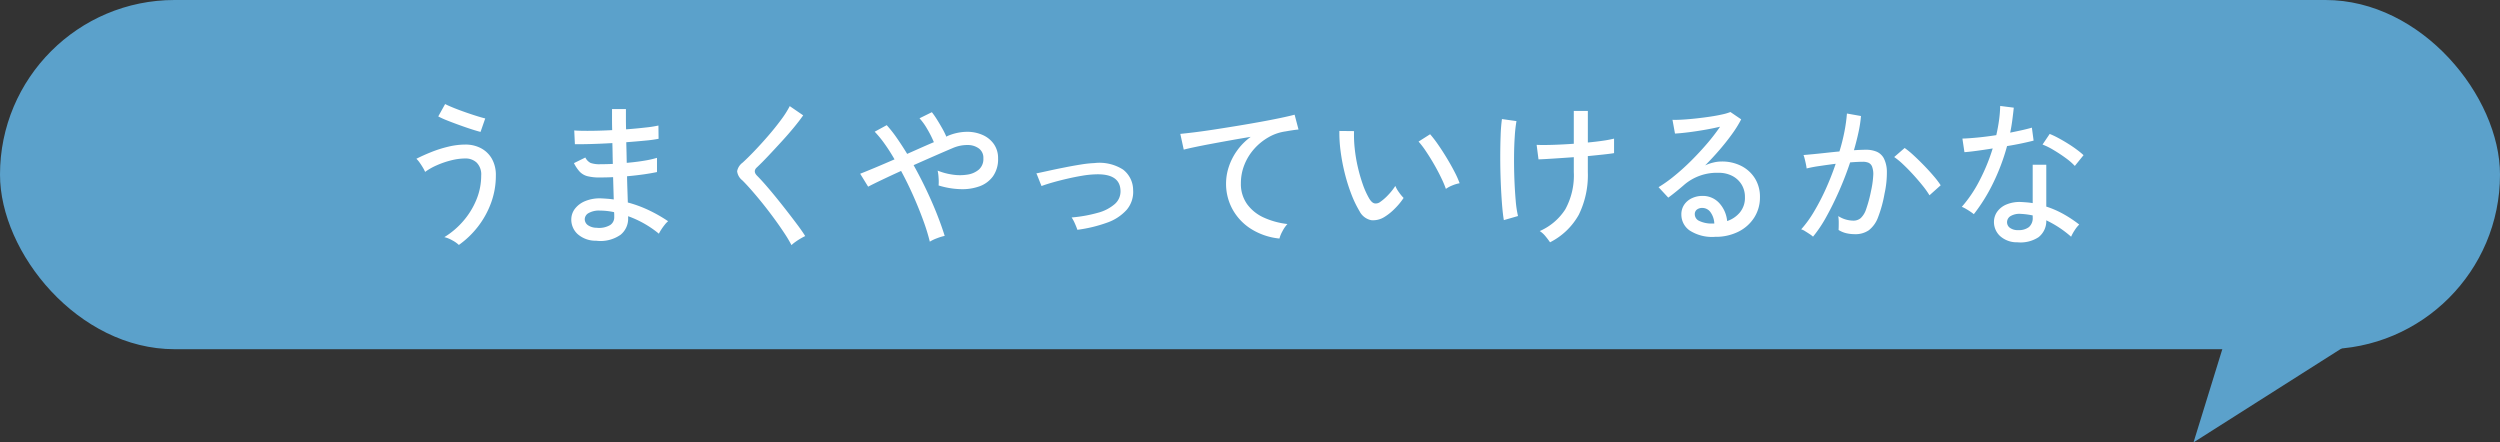
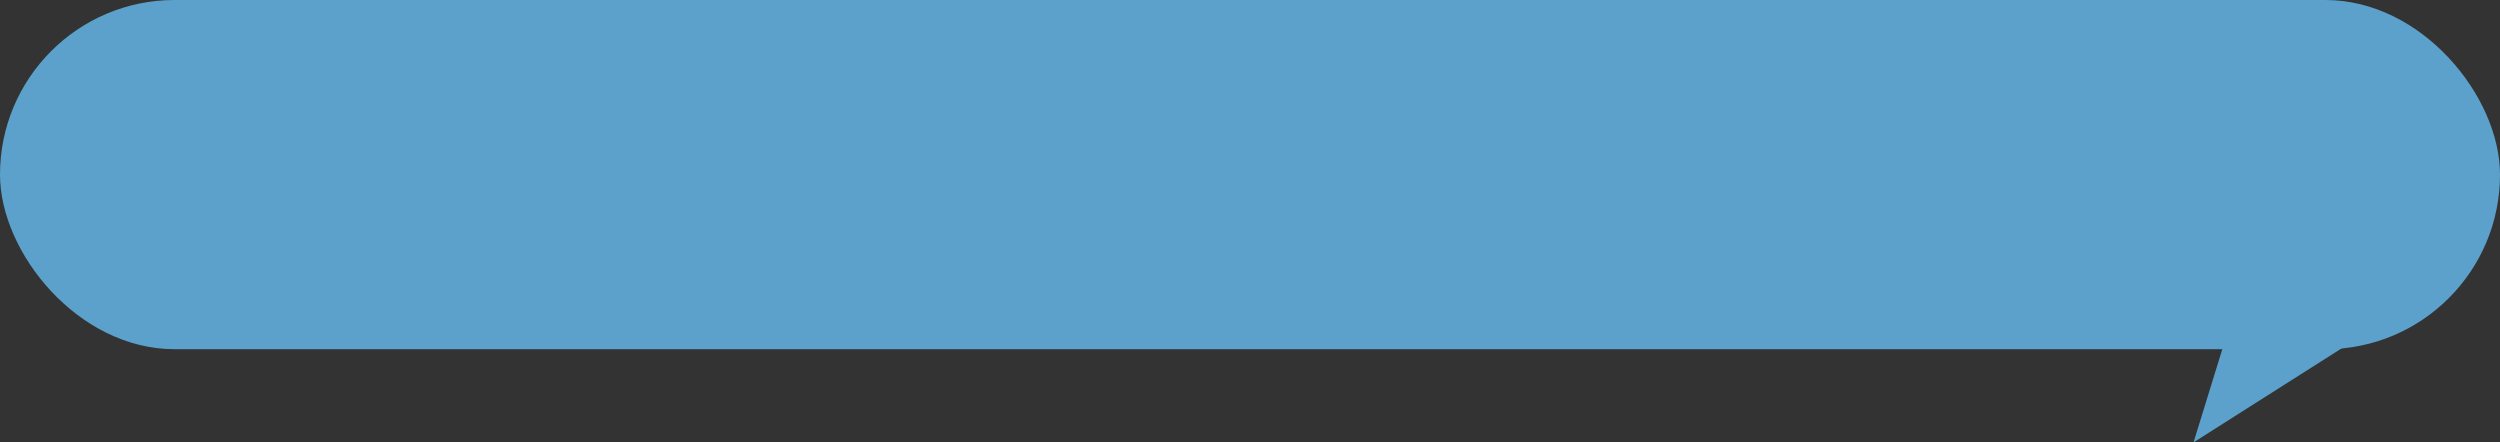
<svg xmlns="http://www.w3.org/2000/svg" width="384.248" height="67.996" viewBox="0 0 384.248 67.996">
  <rect x="0" y="0" width="384.248" height="67.996" fill="#333333" stroke="none" />
  <g id="グループ_2516" data-name="グループ 2516" transform="translate(-6234.04 -8488.015)">
    <g id="グループ_2513" data-name="グループ 2513" transform="translate(-8652 1269.007)">
      <g id="グループ_2395" data-name="グループ 2395" transform="translate(39 194)">
        <rect id="長方形_1954" data-name="長方形 1954" width="384.248" height="53.672" rx="26.836" transform="translate(14847.04 7025.008)" fill="#5ba1cb" />
-         <path id="パス_3307" data-name="パス 3307" d="M11.568,1.656A4.59,4.59,0,0,0,10.56.948,4.6,4.6,0,0,0,9.336.456,12.256,12.256,0,0,0,12.2-1.968a11.859,11.859,0,0,0,2.04-3.276A9.722,9.722,0,0,0,15-9.024,2.558,2.558,0,0,0,14.3-11a2.466,2.466,0,0,0-1.728-.636,9.014,9.014,0,0,0-2.184.288,13.547,13.547,0,0,0-2.208.756,9.432,9.432,0,0,0-1.8,1.02,5.167,5.167,0,0,0-.336-.648q-.24-.408-.516-.792a3.584,3.584,0,0,0-.492-.576q1.032-.528,2.292-1.032a18.793,18.793,0,0,1,2.616-.828,11.3,11.3,0,0,1,2.628-.324,5.051,5.051,0,0,1,2.376.552,4.162,4.162,0,0,1,1.68,1.608,5.015,5.015,0,0,1,.624,2.592A12.1,12.1,0,0,1,16.512-4.8a13.494,13.494,0,0,1-2.028,3.66A13.765,13.765,0,0,1,11.568,1.656ZM14.9-15.72q-.5-.12-1.392-.408t-1.884-.648q-1-.36-1.872-.708A12.6,12.6,0,0,1,8.4-18.1l1.056-1.9q.408.216,1.2.54t1.74.66q.948.336,1.824.612t1.4.4ZM32.664,1.008A4.169,4.169,0,0,1,29.808-.024a3.024,3.024,0,0,1-.96-2.3,2.718,2.718,0,0,1,.588-1.62,3.812,3.812,0,0,1,1.608-1.164A5.877,5.877,0,0,1,33.5-5.5q.48.024.948.06t.924.108l-.1-3.432q-.5.024-1.008.036t-1.008.012a7.4,7.4,0,0,1-1.944-.2A2.536,2.536,0,0,1,30.144-9.6a5.712,5.712,0,0,1-.888-1.32l1.752-.864a1.8,1.8,0,0,0,.816.84,4.155,4.155,0,0,0,1.488.192q.456,0,.936-.012t.984-.036q-.024-.792-.036-1.6t-.036-1.6q-1.752.1-3.312.144t-2.448.024l-.1-2.112q.816.072,2.412.06t3.42-.108q-.024-.84-.024-1.668v-1.572h2.136v1.5q0,.78.024,1.62,1.608-.12,2.952-.276A17.148,17.148,0,0,0,42.24-16.7l.024,2.04a19.57,19.57,0,0,1-2.016.276q-1.344.132-2.952.252.048,1.608.072,3.168,1.416-.12,2.652-.324a15.279,15.279,0,0,0,2-.444v2.184q-.888.192-2.076.36T37.416-8.9q.024,1.152.06,2.172t.06,1.86A18.688,18.688,0,0,1,40.812-3.66a22.72,22.72,0,0,1,2.916,1.668,3.422,3.422,0,0,0-.516.54,8.448,8.448,0,0,0-.552.768,5.174,5.174,0,0,0-.348.612A15.842,15.842,0,0,0,37.584-2.76v.288A3.172,3.172,0,0,1,36.432.084,5.372,5.372,0,0,1,32.664,1.008Zm.072-1.992a3.369,3.369,0,0,0,2.088-.42,1.407,1.407,0,0,0,.624-1.164v-.348q0-.2-.024-.468a10.572,10.572,0,0,0-1.1-.18,9.993,9.993,0,0,0-1.08-.06,3.206,3.206,0,0,0-1.74.384,1.108,1.108,0,0,0-.588.936,1.125,1.125,0,0,0,.456.9A2.333,2.333,0,0,0,32.736-.984ZM62.688,1.68a20.482,20.482,0,0,0-1.14-1.908Q60.84-1.3,59.988-2.46t-1.74-2.268q-.888-1.1-1.7-2.028T55.128-8.28a2.1,2.1,0,0,1-.792-1.392,2.125,2.125,0,0,1,.84-1.32q.792-.72,1.836-1.812t2.112-2.328q1.068-1.236,1.956-2.436a14.825,14.825,0,0,0,1.344-2.112l2.064,1.416q-.528.768-1.416,1.848T61.14-14.2q-1.044,1.14-2.028,2.184t-1.728,1.74q-.672.6.024,1.3.6.6,1.392,1.512t1.656,1.98q.864,1.068,1.7,2.148T63.7-1.308q.7.948,1.1,1.6-.264.12-.7.372a9.813,9.813,0,0,0-.828.54A5.17,5.17,0,0,0,62.688,1.68Zm21.264-.528a30.136,30.136,0,0,0-1-3.24q-.66-1.824-1.536-3.8T79.536-9.72q-1.632.744-2.988,1.392T74.472-7.3L73.248-9.288q.864-.336,2.268-.924T78.528-11.5q-.744-1.3-1.524-2.388a16.258,16.258,0,0,0-1.524-1.86l1.848-1.008a19.02,19.02,0,0,1,1.56,1.98q.792,1.14,1.584,2.436l2.136-.948q1.056-.468,1.968-.852a16.309,16.309,0,0,0-1.032-2.04,9.029,9.029,0,0,0-1.176-1.632l1.9-.936a12.822,12.822,0,0,1,.768,1.1q.408.648.8,1.344a12.672,12.672,0,0,1,.66,1.32l.168-.1a7.757,7.757,0,0,1,2.868-.648,5.865,5.865,0,0,1,2.5.468,4.139,4.139,0,0,1,1.764,1.416,3.727,3.727,0,0,1,.648,2.2,4.543,4.543,0,0,1-.78,2.748,4.391,4.391,0,0,1-2.088,1.548,7.811,7.811,0,0,1-2.94.432A12.488,12.488,0,0,1,85.3-7.488a6.815,6.815,0,0,0,0-1.152,7.3,7.3,0,0,0-.144-1.128,9.743,9.743,0,0,0,2.28.612,7.411,7.411,0,0,0,2.3,0,3.477,3.477,0,0,0,1.764-.78,2.176,2.176,0,0,0,.684-1.728,1.777,1.777,0,0,0-.648-1.476,2.873,2.873,0,0,0-1.7-.564,5.663,5.663,0,0,0-2.328.456q-1.08.456-2.7,1.164t-3.348,1.476q1.032,1.848,1.956,3.792t1.644,3.768q.72,1.824,1.176,3.312a7.692,7.692,0,0,0-1.176.36A5.974,5.974,0,0,0,83.952,1.152Zm22.68-1.824q-.144-.432-.384-.972a5.776,5.776,0,0,0-.5-.924,21.28,21.28,0,0,0,4.032-.72,6.477,6.477,0,0,0,2.616-1.356,2.585,2.585,0,0,0,.864-2.076q-.1-2.64-3.936-2.472a14.842,14.842,0,0,0-1.9.2q-1.1.18-2.3.456t-2.256.576q-1.056.3-1.752.564a2.638,2.638,0,0,0-.12-.312q-.12-.288-.264-.66t-.264-.66a2.1,2.1,0,0,0-.144-.312q.7-.144,1.86-.4t2.484-.516q1.32-.264,2.544-.456a16.79,16.79,0,0,1,2.04-.216,6.718,6.718,0,0,1,4.4,1A3.979,3.979,0,0,1,115.2-6.792a4.244,4.244,0,0,1-1,3.06,7.262,7.262,0,0,1-3.024,1.968A21.434,21.434,0,0,1,106.632-.672ZM137.688.672a10.067,10.067,0,0,1-4.26-1.416,8.307,8.307,0,0,1-2.9-2.988,8.131,8.131,0,0,1-1.044-4.092,8.187,8.187,0,0,1,.408-2.484,9.164,9.164,0,0,1,1.26-2.5,9.319,9.319,0,0,1,2.124-2.148q-1.488.24-3.024.516t-2.952.54q-1.416.264-2.544.5t-1.776.408l-.528-2.424q.792-.072,2.16-.24t3.084-.432q1.716-.264,3.54-.564t3.54-.612q1.716-.312,3.084-.6t2.16-.5l.6,2.28q-.336.024-.852.1t-1.164.192a7.216,7.216,0,0,0-2.6.9,8.723,8.723,0,0,0-2.2,1.788,8.209,8.209,0,0,0-1.5,2.436,7.617,7.617,0,0,0-.54,2.844,5.32,5.32,0,0,0,.96,3.216,6.436,6.436,0,0,0,2.58,2.064,12.06,12.06,0,0,0,3.612.984,5.032,5.032,0,0,0-.768,1.116A4.8,4.8,0,0,0,137.688.672ZM153.816-2.64a3.26,3.26,0,0,1-2.016.492,2.6,2.6,0,0,1-1.8-1.38,16.72,16.72,0,0,1-1.272-2.652,27.137,27.137,0,0,1-1-3.192,29.857,29.857,0,0,1-.636-3.36,21.683,21.683,0,0,1-.192-3.132l2.256.024a18.87,18.87,0,0,0,.1,2.64,23.217,23.217,0,0,0,.468,2.832,25.229,25.229,0,0,0,.768,2.688,12.393,12.393,0,0,0,1,2.208q.408.672.84.744a1.13,1.13,0,0,0,.864-.24,7.649,7.649,0,0,0,1.26-1.116A8.636,8.636,0,0,0,155.5-7.416a4.631,4.631,0,0,0,.564.984,7.087,7.087,0,0,0,.708.864,10.152,10.152,0,0,1-1.356,1.644A8.31,8.31,0,0,1,153.816-2.64Zm9.456-4.32a15.317,15.317,0,0,0-.7-1.656q-.48-1.008-1.1-2.088t-1.26-2.028a13.065,13.065,0,0,0-1.14-1.5l1.776-1.128a17.8,17.8,0,0,1,1.236,1.608q.684.984,1.356,2.1t1.188,2.124a13.678,13.678,0,0,1,.756,1.7,5.355,5.355,0,0,0-1.152.348A4.756,4.756,0,0,0,163.272-6.96ZM179.28,1.248q-.312-.456-.708-.936A3.875,3.875,0,0,0,177.7-.48a8.881,8.881,0,0,0,3.924-3.336,10.837,10.837,0,0,0,1.308-5.736v-2.28q-1.68.12-3.18.216t-2.244.12l-.288-2.232q.888.048,2.448,0t3.264-.168v-5.04h2.16v4.848q1.272-.12,2.328-.276a16.88,16.88,0,0,0,1.7-.324v2.232q-.6.1-1.68.216t-2.352.24v2.448A13.827,13.827,0,0,1,183.7-2.988,10.436,10.436,0,0,1,179.28,1.248Zm-7.1-3.408q-.168-.984-.288-2.544T171.7-8.1q-.072-1.836-.072-3.672t.06-3.4a23.873,23.873,0,0,1,.2-2.52l2.232.312a21.343,21.343,0,0,0-.264,2.388q-.1,1.476-.108,3.228t.06,3.48q.072,1.728.2,3.18a15.875,15.875,0,0,0,.348,2.316ZM204.648.408a6.361,6.361,0,0,1-3.924-.984A2.973,2.973,0,0,1,199.464-3a2.641,2.641,0,0,1,.456-1.56,2.894,2.894,0,0,1,1.2-.984,3.748,3.748,0,0,1,1.56-.336,3.406,3.406,0,0,1,2.6,1.092A4.722,4.722,0,0,1,206.5-2.016a4.311,4.311,0,0,0,1.944-1.308,3.5,3.5,0,0,0,.792-2.364,3.638,3.638,0,0,0-.516-1.944,3.613,3.613,0,0,0-1.428-1.32,4.469,4.469,0,0,0-2.112-.48,7.729,7.729,0,0,0-5.232,1.8q-.432.384-1.152.972t-1.344,1.044L195.96-7.224a20.545,20.545,0,0,0,2.424-1.728q1.3-1.056,2.58-2.328T203.4-13.9a29.6,29.6,0,0,0,2.016-2.616q-1.008.24-2.3.468t-2.532.384q-1.236.156-2.1.2l-.384-2.112q.648.024,1.62-.036t2.064-.18q1.092-.12,2.136-.276t1.872-.348a7.516,7.516,0,0,0,1.212-.36l1.656,1.128a17.746,17.746,0,0,1-1.428,2.292q-.876,1.212-1.932,2.436t-2.184,2.352a6.467,6.467,0,0,1,1.224-.432,5.339,5.339,0,0,1,1.3-.168,6.493,6.493,0,0,1,3.072.7,5.284,5.284,0,0,1,2.076,1.92,5.324,5.324,0,0,1,.756,2.856,5.719,5.719,0,0,1-.876,3.132,6.085,6.085,0,0,1-2.424,2.172A7.773,7.773,0,0,1,204.648.408Zm-.408-2.04h.288a3.177,3.177,0,0,0-.576-1.728,1.531,1.531,0,0,0-1.272-.672,1.309,1.309,0,0,0-.828.252.871.871,0,0,0-.324.732,1.133,1.133,0,0,0,.624.984A4.477,4.477,0,0,0,204.24-1.632ZM219.7.384a3.566,3.566,0,0,0-.5-.384q-.36-.24-.732-.468a2.134,2.134,0,0,0-.588-.276,16.929,16.929,0,0,0,1.944-2.676,34.04,34.04,0,0,0,1.824-3.5q.864-1.908,1.536-3.9-1.3.168-2.508.348a19.724,19.724,0,0,0-1.956.372q-.024-.216-.108-.636t-.192-.84a4.61,4.61,0,0,0-.18-.588q.576-.048,1.464-.132t1.944-.2q1.056-.12,2.112-.216a29.316,29.316,0,0,0,.768-3.048,24.068,24.068,0,0,0,.384-2.784l2.16.384a19.364,19.364,0,0,1-.384,2.508q-.288,1.332-.7,2.748,1.128-.072,1.848-.072a4.187,4.187,0,0,1,1.644.3,2.271,2.271,0,0,1,1.116,1.044,4.665,4.665,0,0,1,.456,2.052,14.96,14.96,0,0,1-.36,3.348,19.259,19.259,0,0,1-1,3.648,4.444,4.444,0,0,1-1.416,1.98A3.589,3.589,0,0,1,226.128,0a5.746,5.746,0,0,1-1.3-.144,3.916,3.916,0,0,1-1.2-.5q.024-.432.024-1.08a6.287,6.287,0,0,0-.072-1.056,4.377,4.377,0,0,0,2.328.7,1.7,1.7,0,0,0,1.116-.384,3.243,3.243,0,0,0,.84-1.38,20.643,20.643,0,0,0,.756-2.82,14.089,14.089,0,0,0,.336-2.376,3.212,3.212,0,0,0-.18-1.344,1.071,1.071,0,0,0-.564-.6,2.253,2.253,0,0,0-.84-.144q-.384,0-.888.024t-1.08.072q-.744,2.232-1.7,4.4t-1.98,4A19.577,19.577,0,0,1,219.7.384Zm17.9-6.36a13.348,13.348,0,0,0-1.068-1.5q-.684-.852-1.476-1.716t-1.548-1.572a10.78,10.78,0,0,0-1.332-1.092l1.608-1.392a13.256,13.256,0,0,1,1.4,1.152q.78.72,1.584,1.548t1.488,1.632a13.384,13.384,0,0,1,1.068,1.4Zm13.512,7.224a3.836,3.836,0,0,1-2.676-.972,2.937,2.937,0,0,1-.924-2.244,2.709,2.709,0,0,1,.516-1.512,3.308,3.308,0,0,1,1.44-1.1,5.3,5.3,0,0,1,2.292-.36q.432.024.864.06t.84.108v-5.9h2.088v6.432a14.4,14.4,0,0,1,2.688,1.176,19.166,19.166,0,0,1,2.376,1.584,4.7,4.7,0,0,0-.708.888,6.363,6.363,0,0,0-.54.984,16.26,16.26,0,0,0-3.816-2.52,3.142,3.142,0,0,1-1.2,2.6A5.058,5.058,0,0,1,251.112,1.248Zm-6.7-4.32a5.968,5.968,0,0,0-.5-.372q-.336-.228-.708-.444a4.131,4.131,0,0,0-.636-.312A19.955,19.955,0,0,0,245.3-8.256a29.409,29.409,0,0,0,2.016-4.92q-1.344.216-2.508.372t-1.836.2l-.312-2.088q.888-.024,2.28-.156t2.928-.372q.264-1.152.42-2.28a19.234,19.234,0,0,0,.18-2.208l2.088.264q-.1.96-.228,1.932t-.324,1.908q.96-.192,1.824-.384t1.512-.384l.264,1.992q-.744.192-1.812.42t-2.268.42A32.268,32.268,0,0,1,247.4-7.884,26.758,26.758,0,0,1,244.416-3.072Zm15.528-7.416a9.642,9.642,0,0,0-1.4-1.212q-.9-.66-1.872-1.236a10.581,10.581,0,0,0-1.692-.84l1.1-1.632a12.253,12.253,0,0,1,1.272.6q.72.384,1.476.852t1.4.948a11.9,11.9,0,0,1,1.056.864ZM251.256-.624a2.526,2.526,0,0,0,1.632-.468,1.822,1.822,0,0,0,.576-1.5V-2.88a11.435,11.435,0,0,0-1.848-.24A2.69,2.69,0,0,0,250.1-2.8a1.1,1.1,0,0,0-.576.9,1.06,1.06,0,0,0,.42.912A2.04,2.04,0,0,0,251.256-.624Z" transform="translate(14906 7061)" fill="#fff" />
      </g>
      <path id="パス_2862" data-name="パス 2862" d="M23.634-.726,19,14.278H0Z" transform="translate(15246.816 7286.278) rotate(180)" fill="#5ba1cb" />
    </g>
  </g>
</svg>